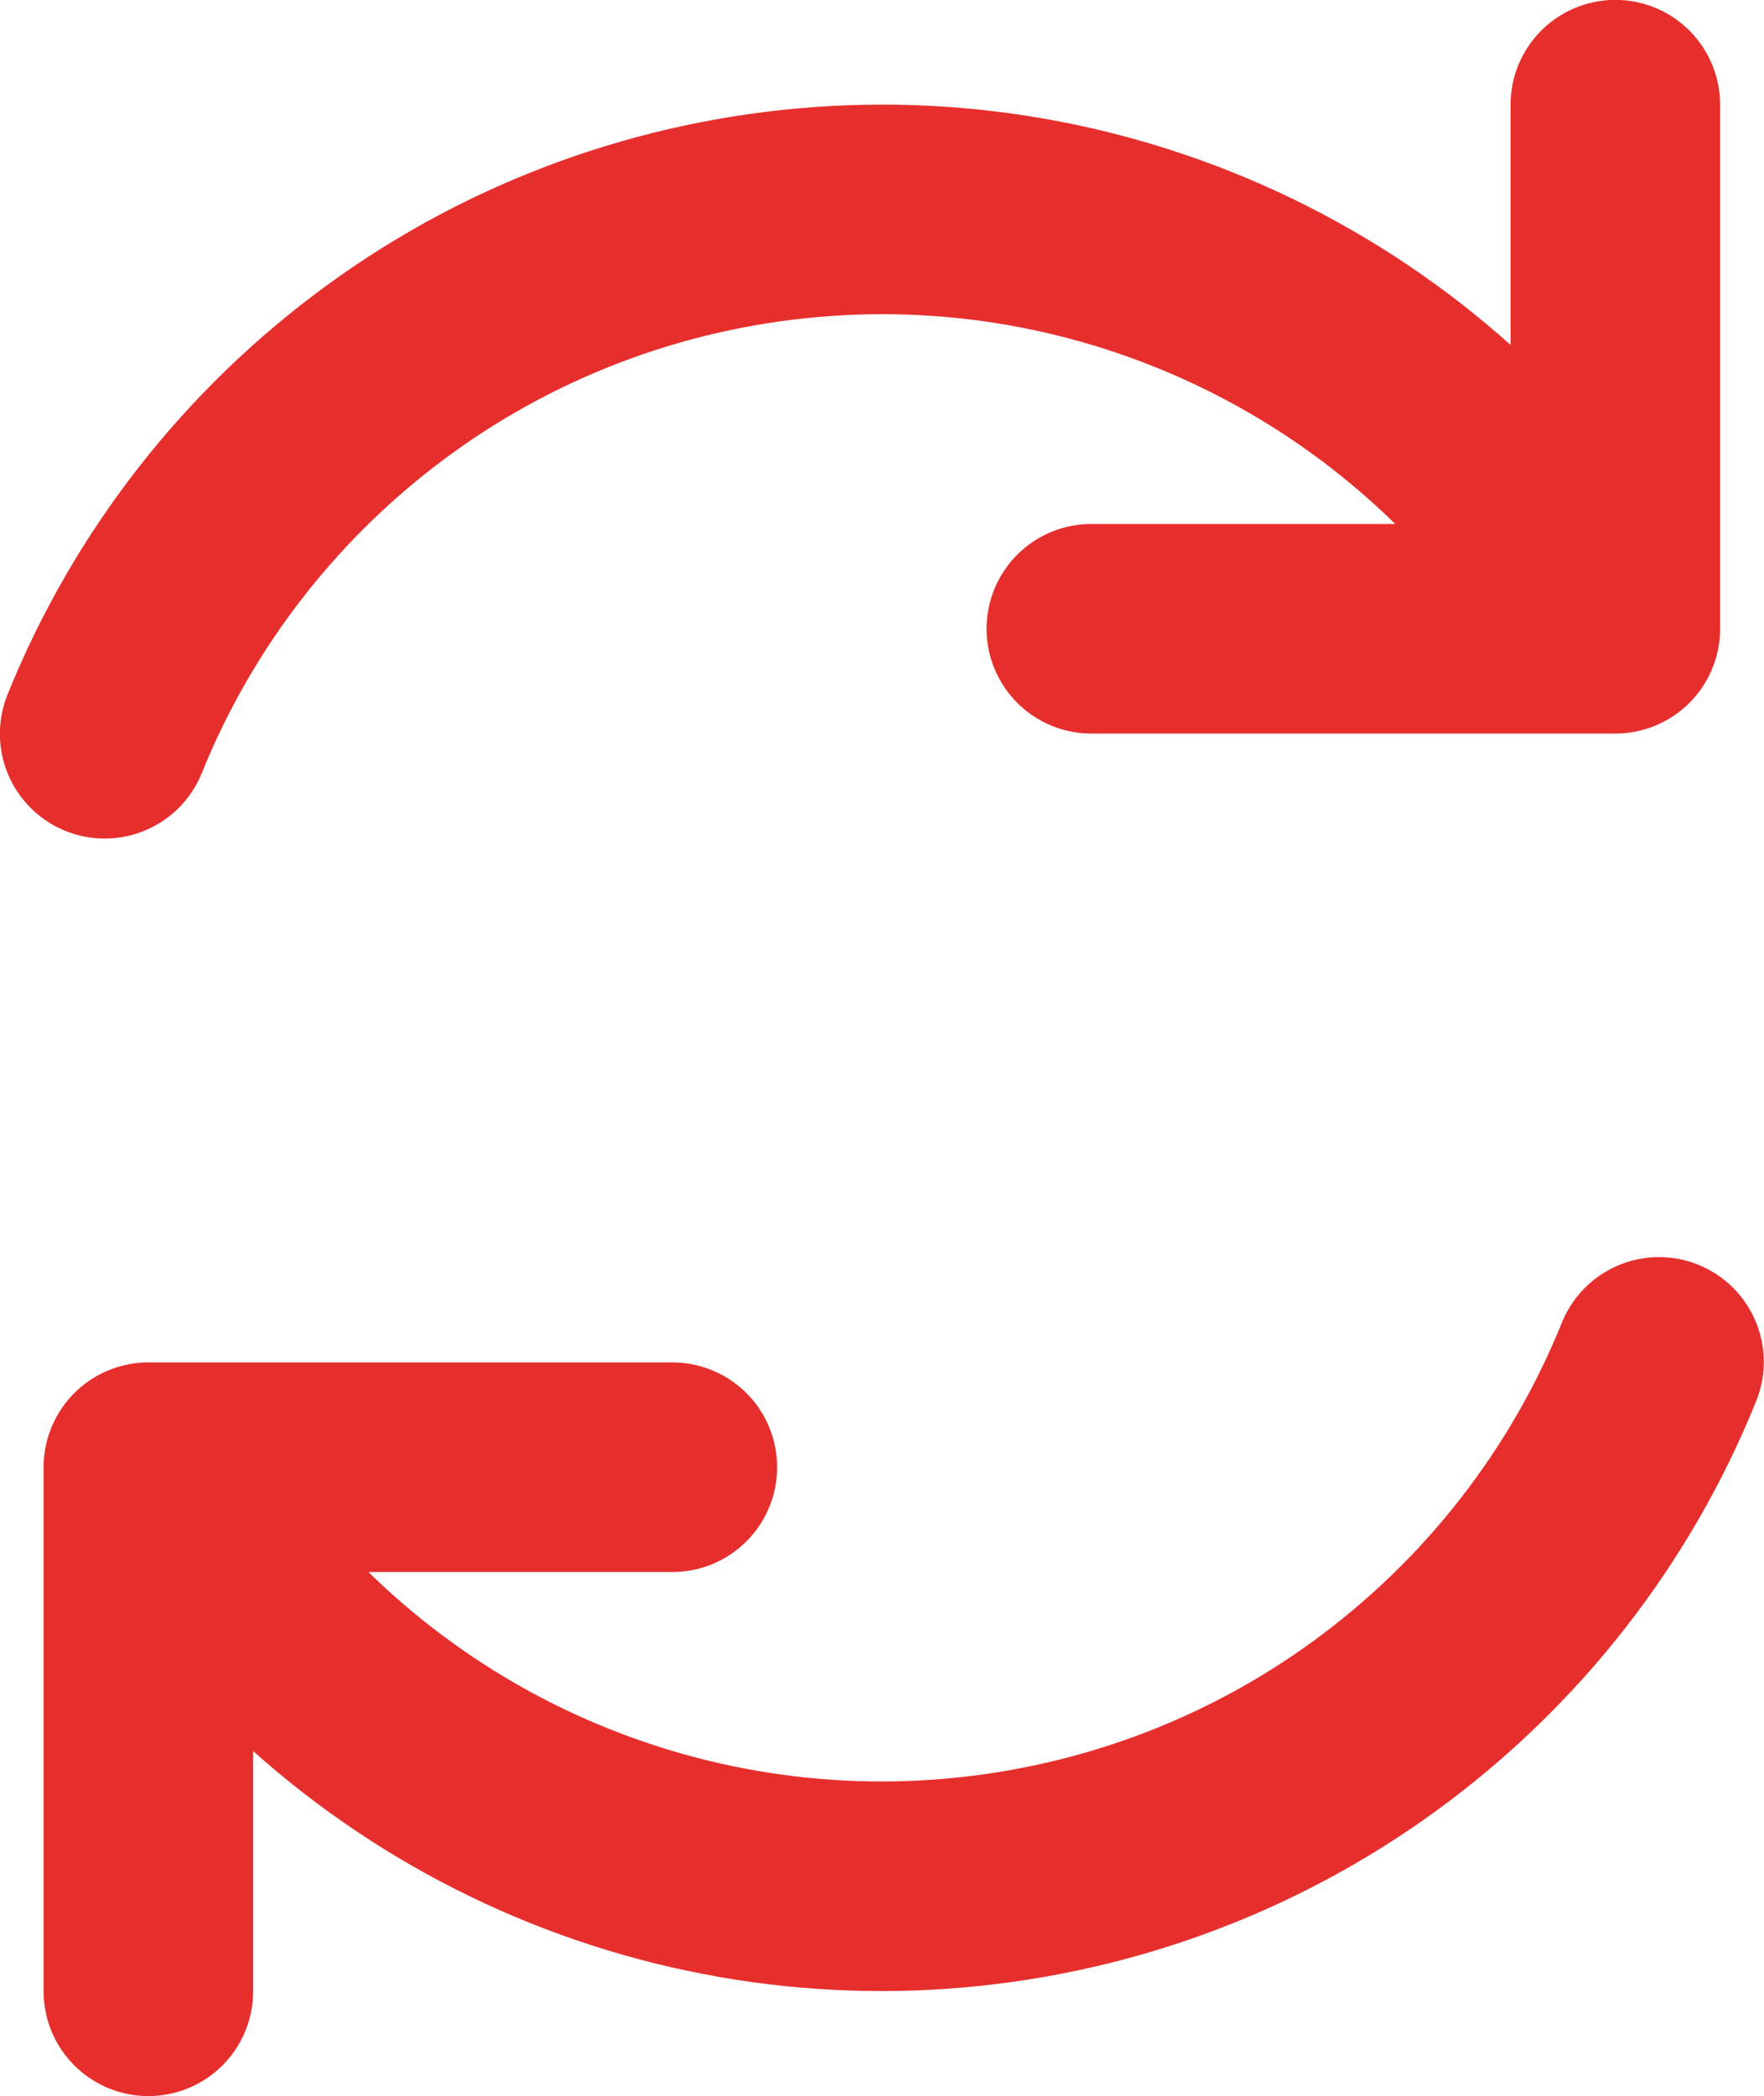
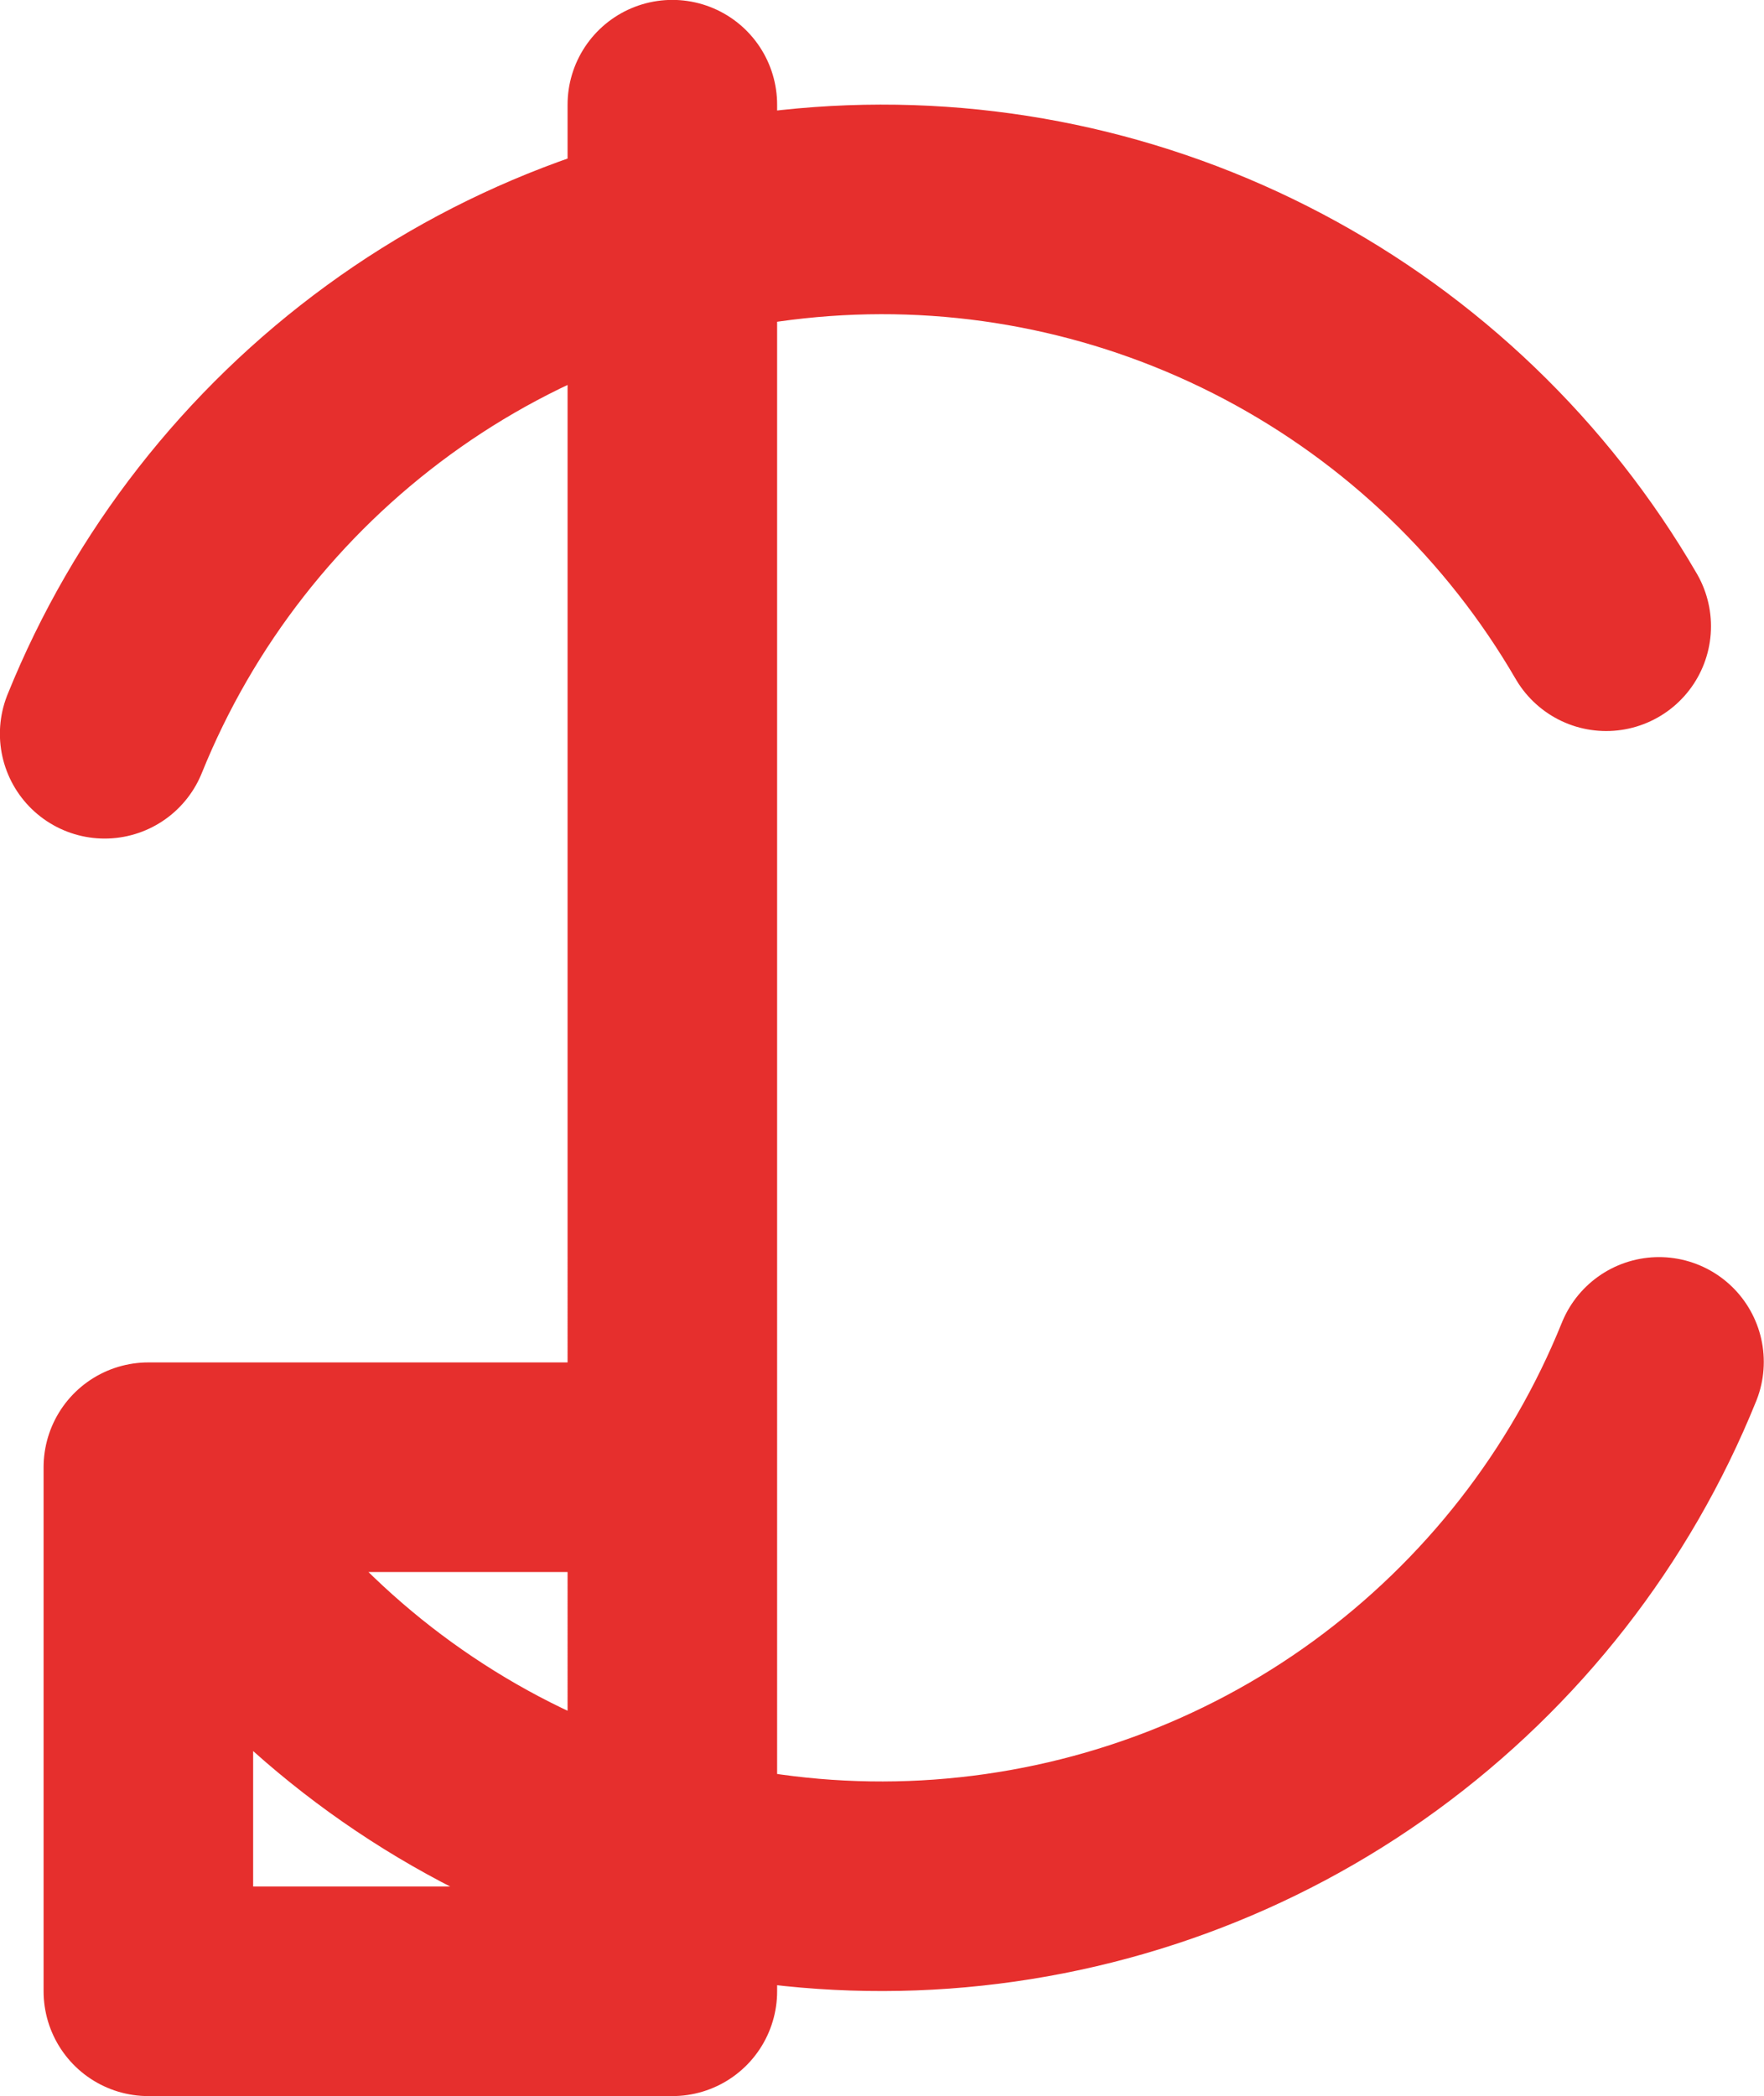
<svg xmlns="http://www.w3.org/2000/svg" version="1.1" id="Layer_1" x="0px" y="0px" viewBox="0 0 561.2 666.7" style="enable-background:new 0 0 561.2 666.7;" xml:space="preserve">
  <style type="text/css">
	.st0{fill:none;stroke:#E62F2D;stroke-width:66.667;stroke-linecap:round;stroke-linejoin:round;stroke-miterlimit:133.333;}
</style>
  <g id="Arrow__x2F__Arrows_x5F_Reload_x5F_01">
-     <path id="Vector" class="st0" d="M213.9,466.7H47.2v166.7 M347.2,200h166.7V33.3 M33.3,233.4c18.7-46.3,50-86.3,90.3-115.7   c40.3-29.4,88.1-46.8,137.9-50.4c49.8-3.6,99.5,6.9,143.6,30.2s80.8,58.5,105.9,101.7 M527.8,433.2c-18.7,46.3-50,86.3-90.3,115.7   c-40.3,29.4-88.1,46.8-137.9,50.4c-49.8,3.6-99.5-6.9-143.7-30.2c-44.1-23.3-80.8-58.5-105.9-101.6" />
+     <path id="Vector" class="st0" d="M213.9,466.7H47.2v166.7 h166.7V33.3 M33.3,233.4c18.7-46.3,50-86.3,90.3-115.7   c40.3-29.4,88.1-46.8,137.9-50.4c49.8-3.6,99.5,6.9,143.6,30.2s80.8,58.5,105.9,101.7 M527.8,433.2c-18.7,46.3-50,86.3-90.3,115.7   c-40.3,29.4-88.1,46.8-137.9,50.4c-49.8,3.6-99.5-6.9-143.7-30.2c-44.1-23.3-80.8-58.5-105.9-101.6" />
  </g>
</svg>